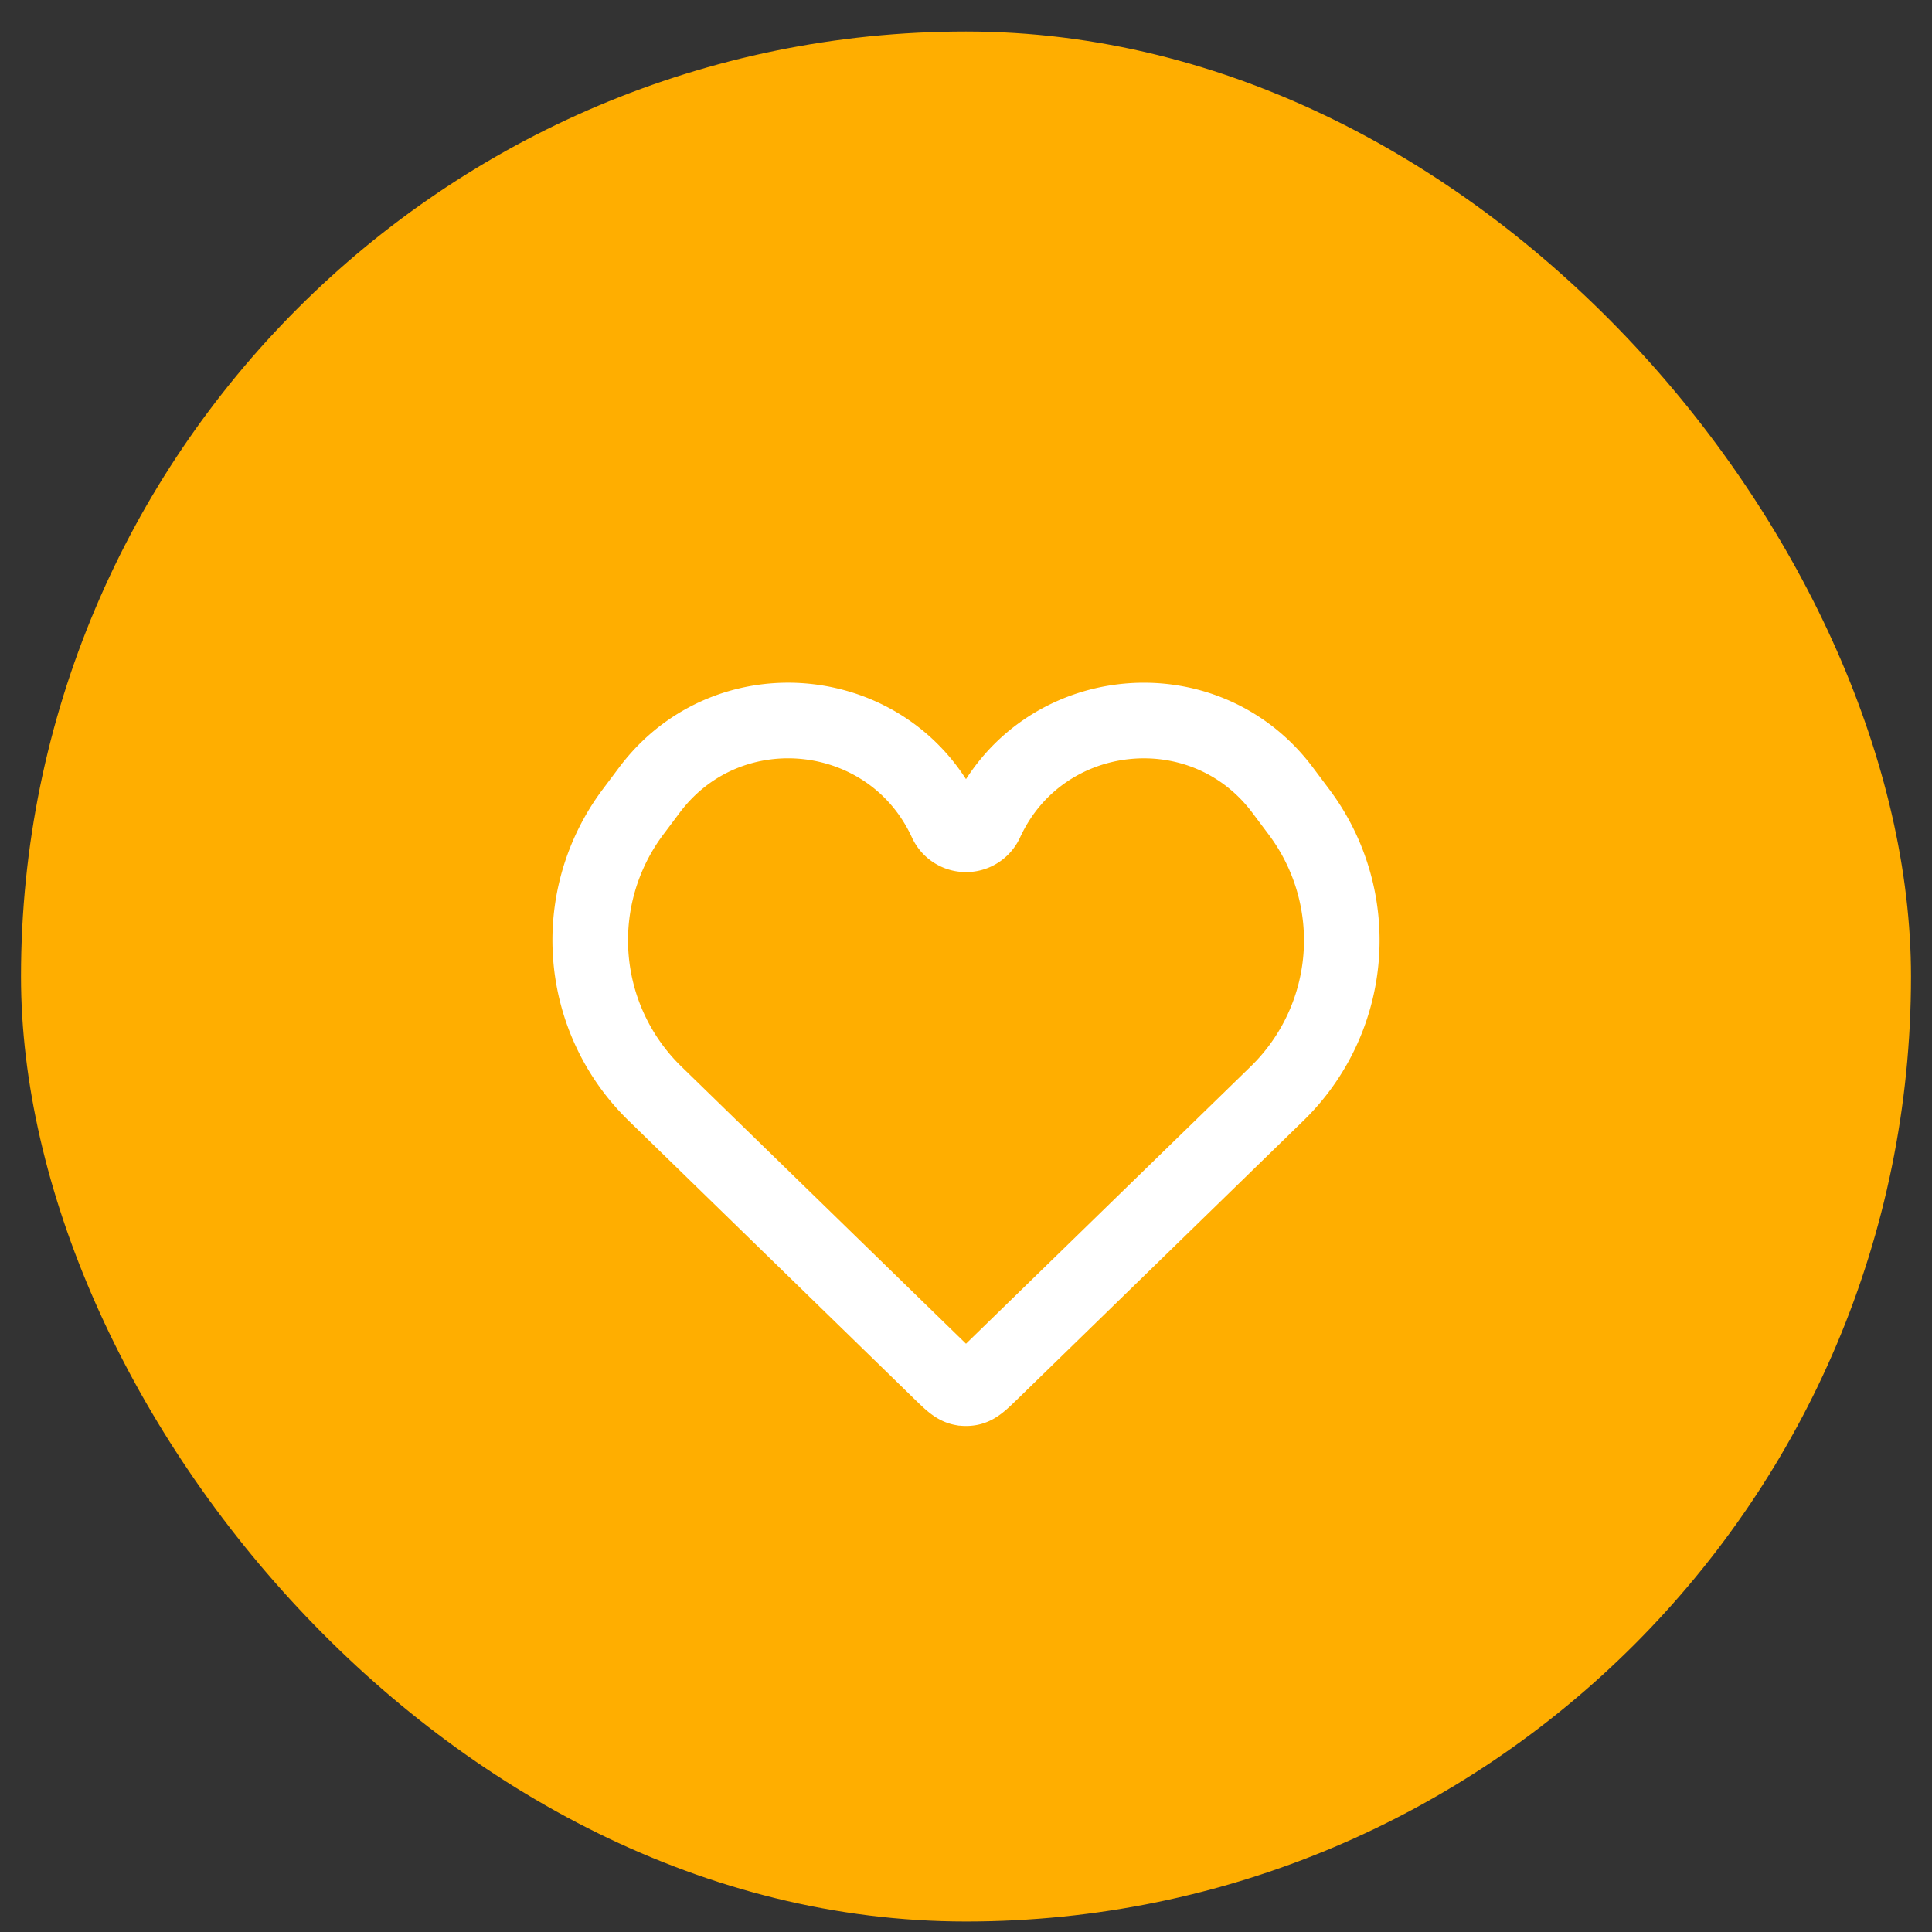
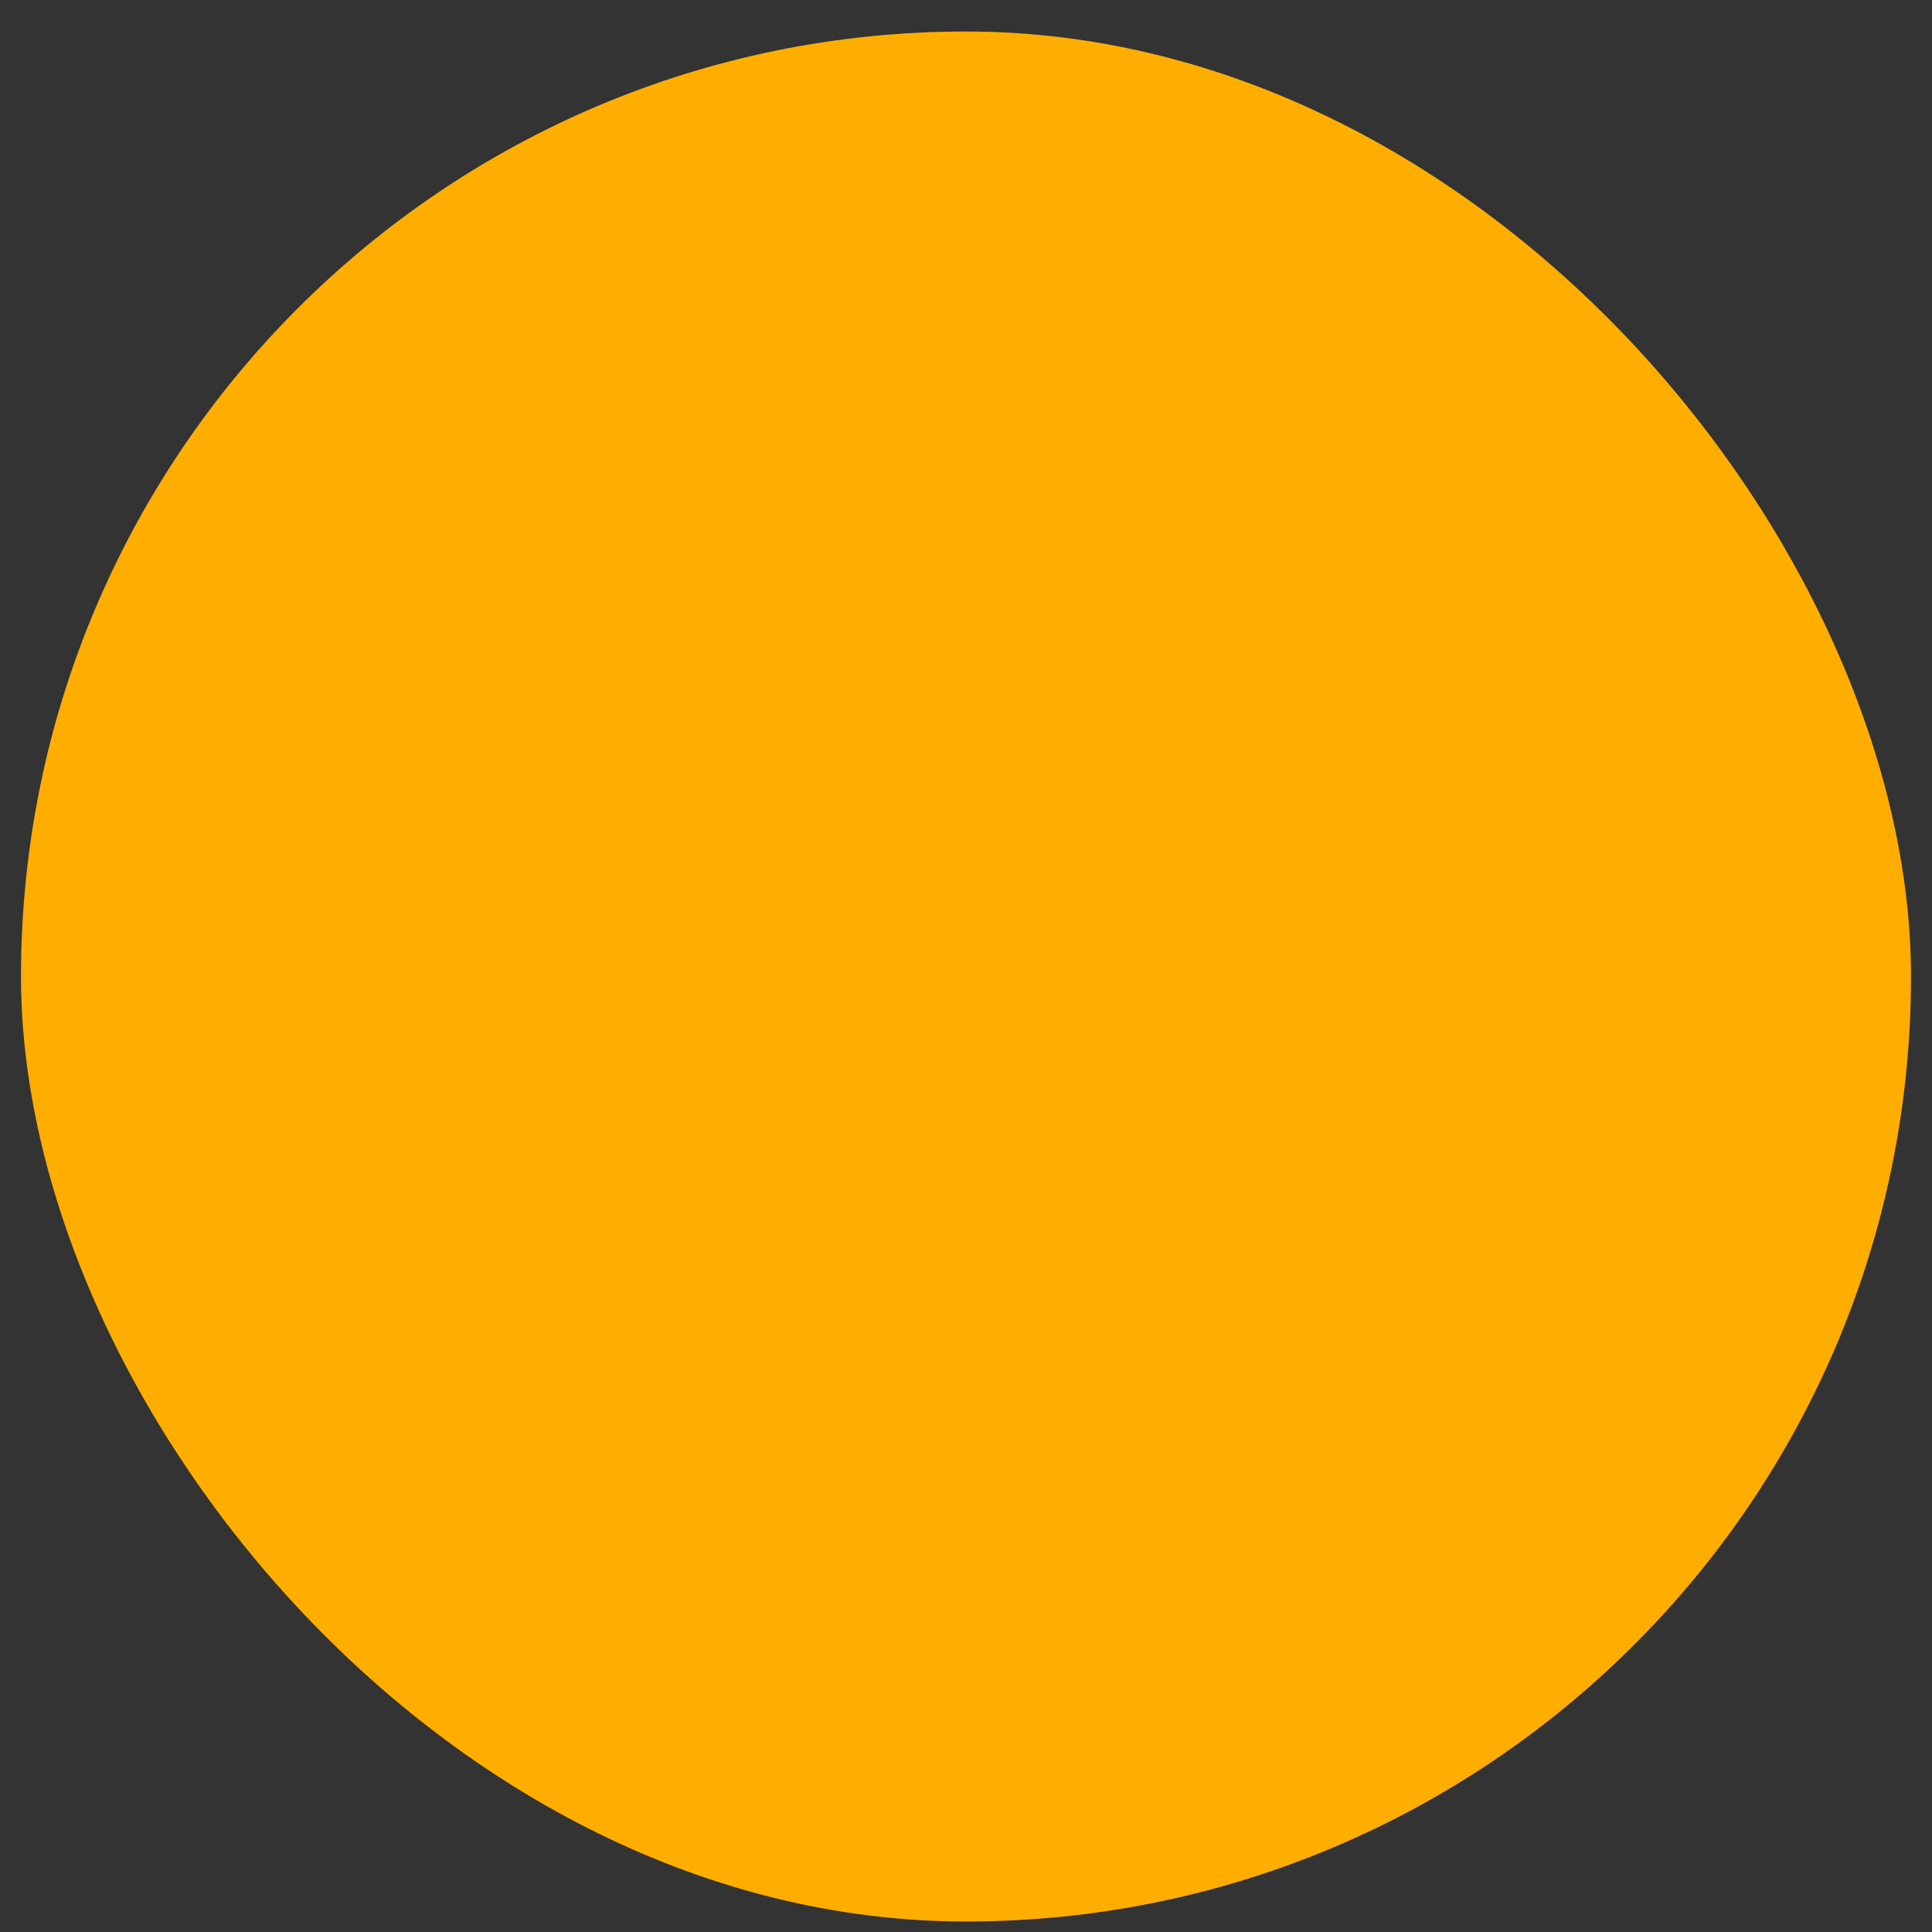
<svg xmlns="http://www.w3.org/2000/svg" width="46" height="46" fill="none">
  <rect width="100%" height="100%" fill="#333333" stroke="none" />
  <rect x=".5" y=".75" width="45" height="45" rx="22.5" fill="#FFAE00" />
-   <path d="M15.593 26.036l6.791 6.614c.251.244.376.367.526.394a.5.5 0 00.18 0c.15-.027.275-.15.526-.394l6.792-6.614a5.092 5.092 0 00.524-6.699l-.392-.523c-1.879-2.51-5.759-2.1-7.07.749a.517.517 0 01-.94 0c-1.311-2.849-5.191-3.26-7.07-.749l-.392.523a5.092 5.092 0 00.525 6.699z" stroke="#fff" stroke-width="1.8" />
</svg>